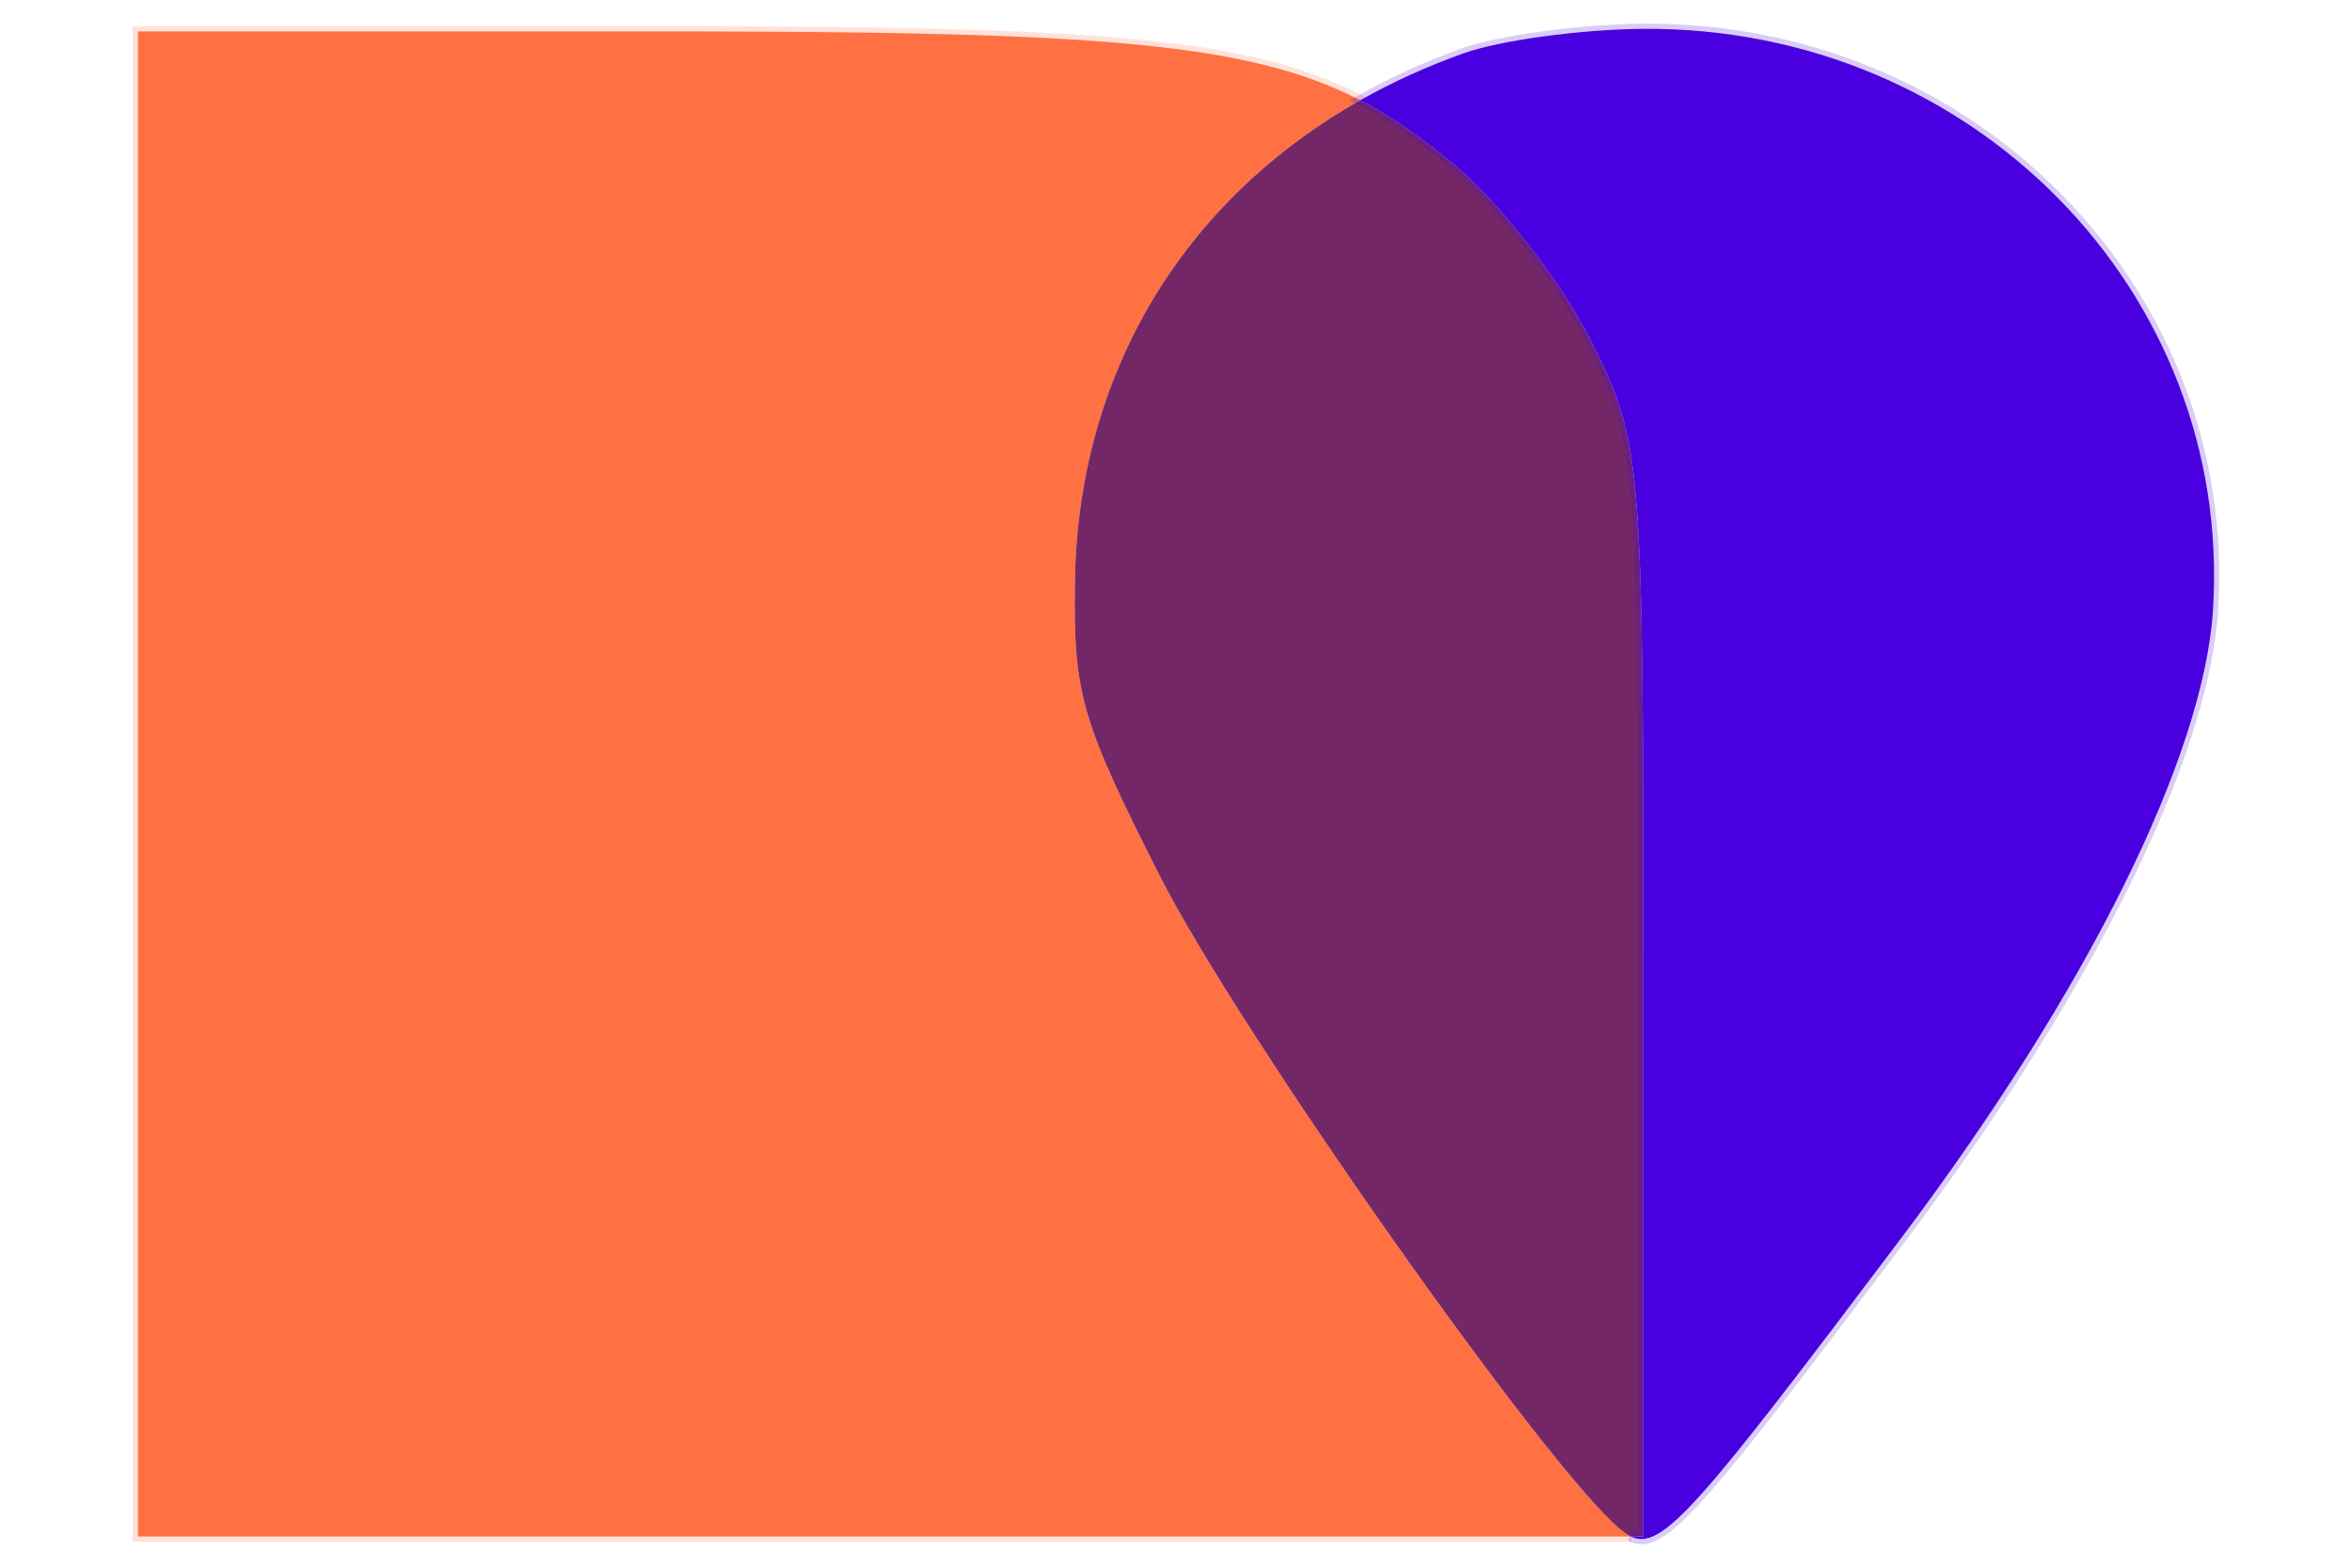
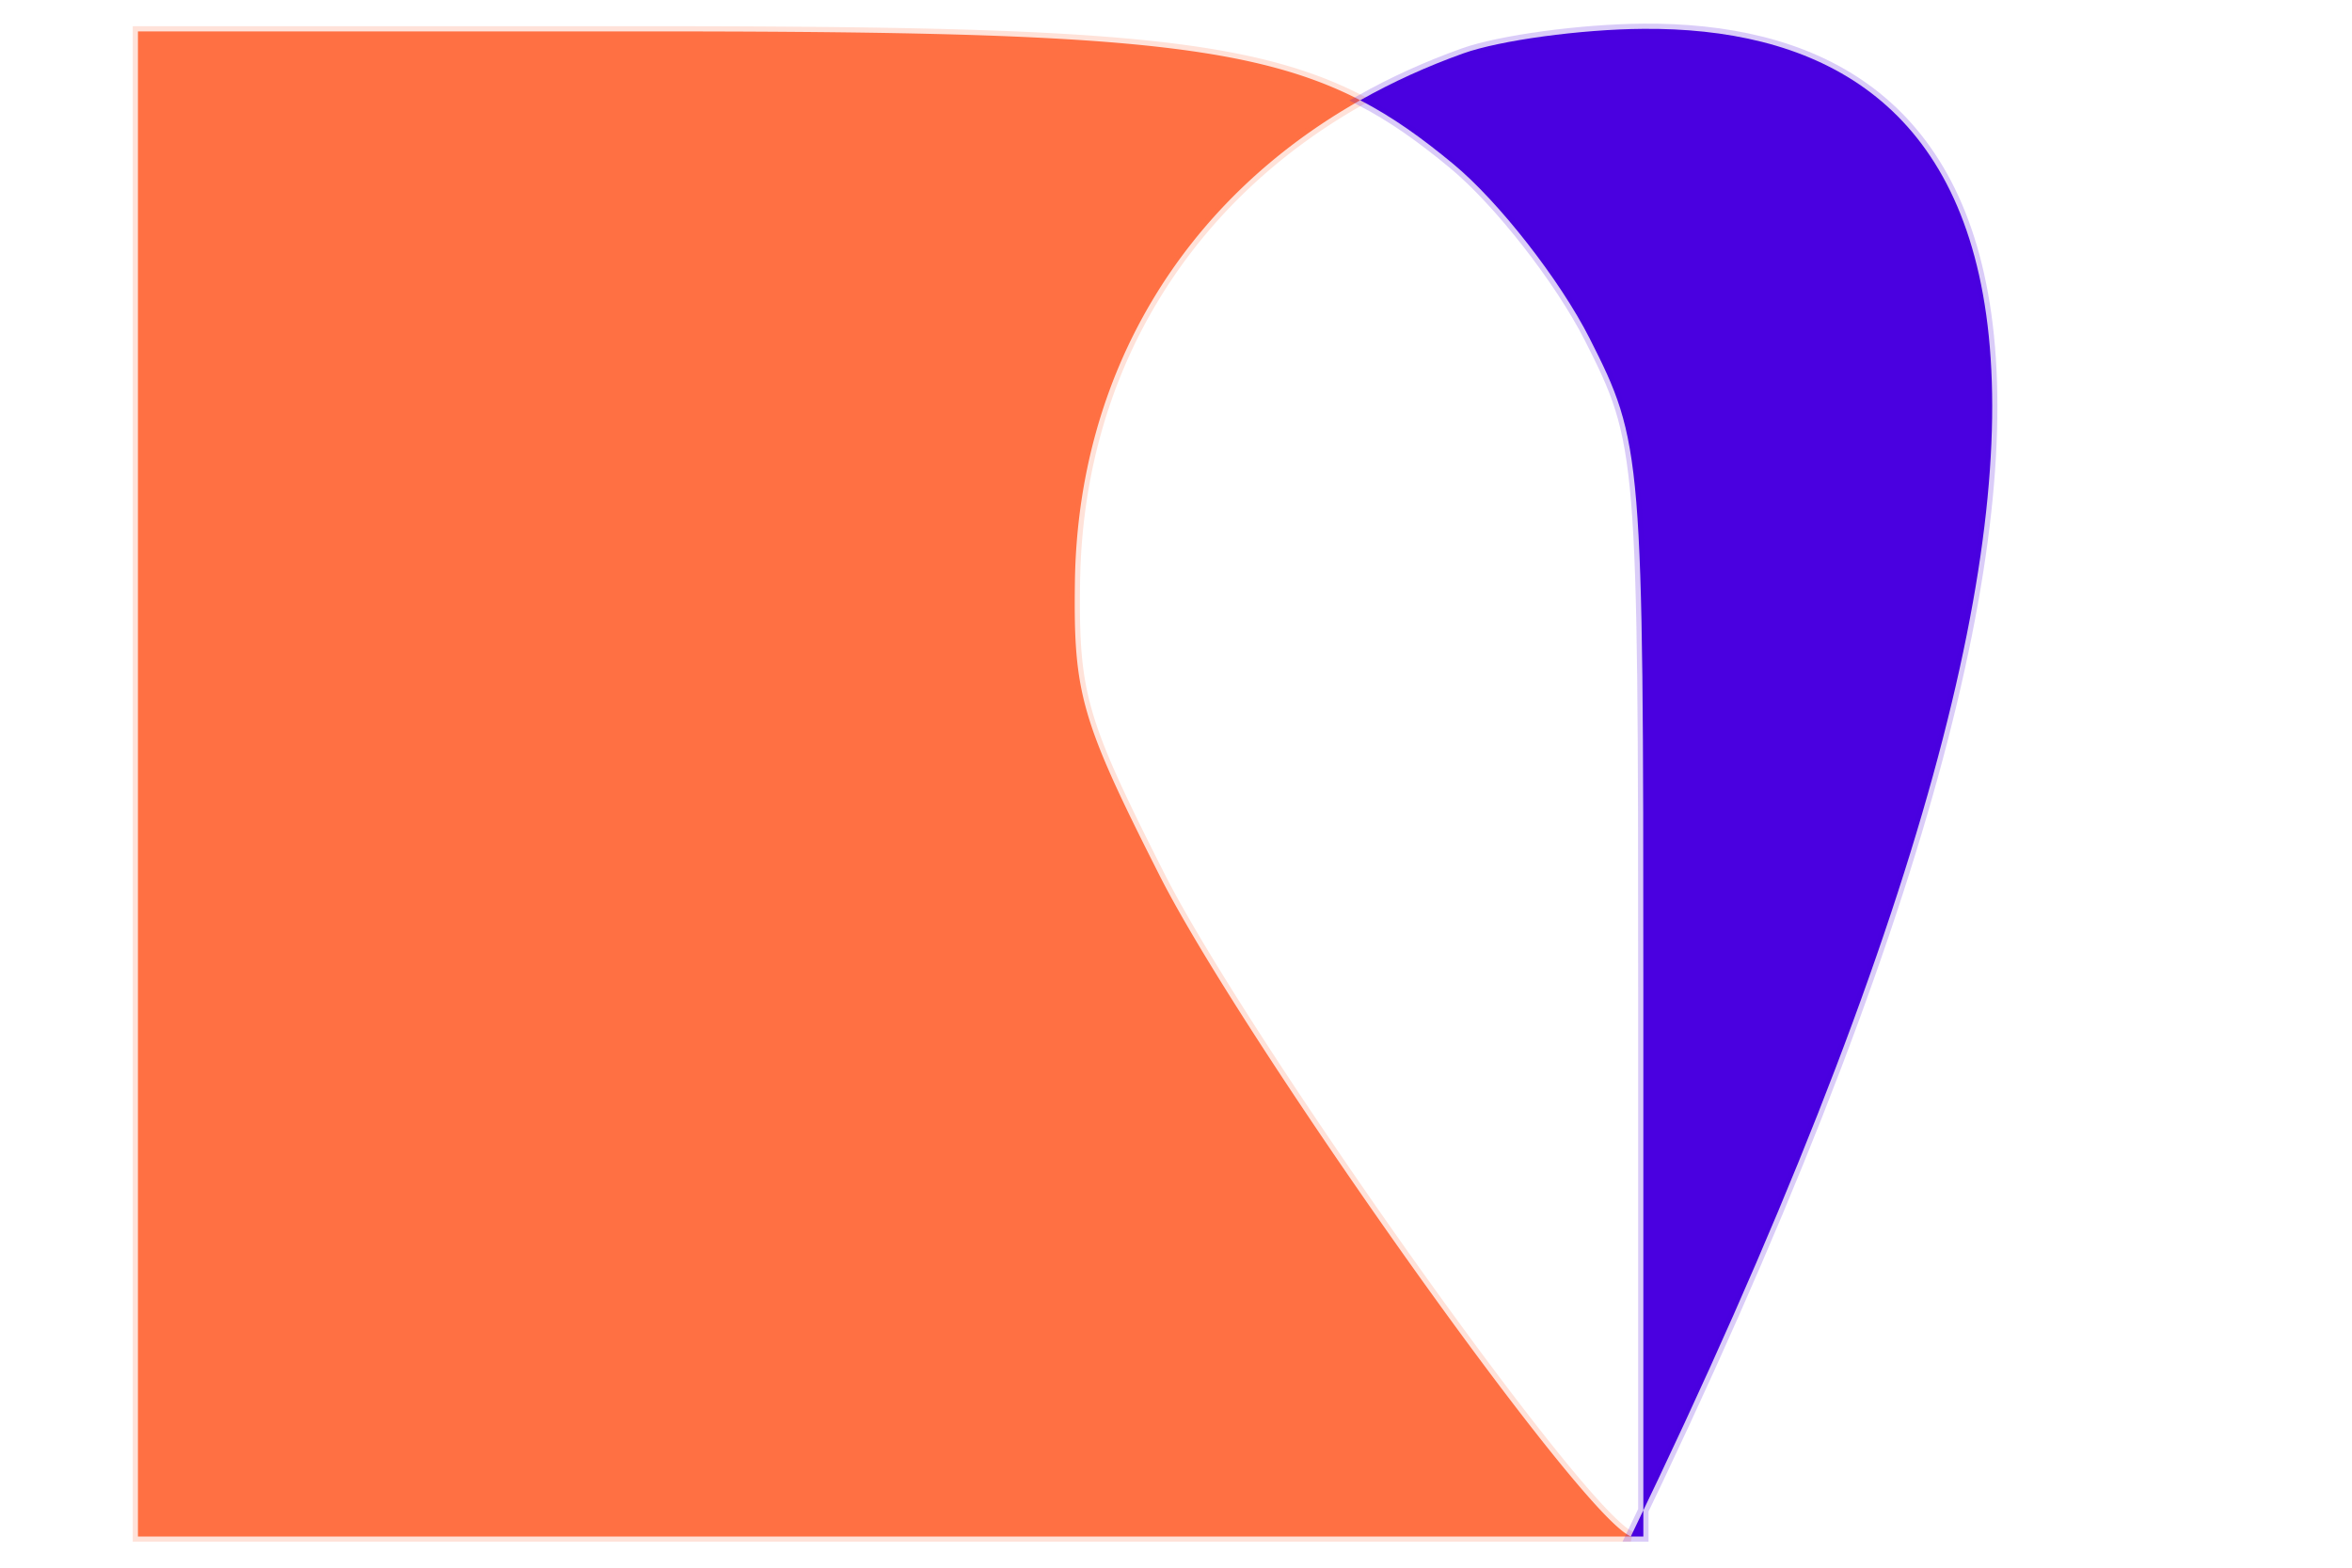
<svg xmlns="http://www.w3.org/2000/svg" width="60mm" height="40mm" viewBox="0 0 60 40">
  <path d="M41.602 39.202a1.355 1.355 0 0 1-.27-.184c-1.89-1.569-9.74-12.71-11.747-16.674-2.012-3.974-2.204-4.64-2.164-7.504.076-5.295 2.749-9.725 7.279-12.284C31.783 1.046 27.77.799 16.497.799H3.519v38.403H22.72Z" style="fill:#ff7043;stroke:#ff7043;stroke-width:.265;stroke-opacity:.2" transform="translate(0 .002)" />
-   <path d="M41.602 39.202h.32V25.269c0-13.706-.022-13.976-1.372-16.64-.755-1.49-2.32-3.492-3.48-4.45-.796-.66-1.538-1.193-2.37-1.623-4.53 2.559-7.203 6.99-7.279 12.284-.04 2.864.152 3.53 2.164 7.504 2.008 3.965 9.856 15.105 11.747 16.674.092.077.18.14.27.184z" style="fill:#742767;fill-opacity:1;stroke-width:.265" transform="translate(0 .002)" />
-   <path d="M41.927.734c-1.597.011-3.665.293-4.595.625-.935.334-1.814.735-2.632 1.197.832.43 1.574.964 2.37 1.623 1.16.958 2.725 2.96 3.48 4.45 1.35 2.664 1.372 2.934 1.372 16.64v13.933h-.32c.79.38 1.73-.75 6.879-7.588 4.774-6.34 7.74-12.32 7.974-16.069C56.958 7.443 50.319.675 41.927.734Z" style="fill:#4a00e0;stroke:#4a00e0;stroke-width:.265;stroke-opacity:.2" transform="translate(0 .002)" />
+   <path d="M41.927.734c-1.597.011-3.665.293-4.595.625-.935.334-1.814.735-2.632 1.197.832.43 1.574.964 2.37 1.623 1.16.958 2.725 2.96 3.48 4.45 1.35 2.664 1.372 2.934 1.372 16.64v13.933h-.32C56.958 7.443 50.319.675 41.927.734Z" style="fill:#4a00e0;stroke:#4a00e0;stroke-width:.265;stroke-opacity:.2" transform="translate(0 .002)" />
</svg>